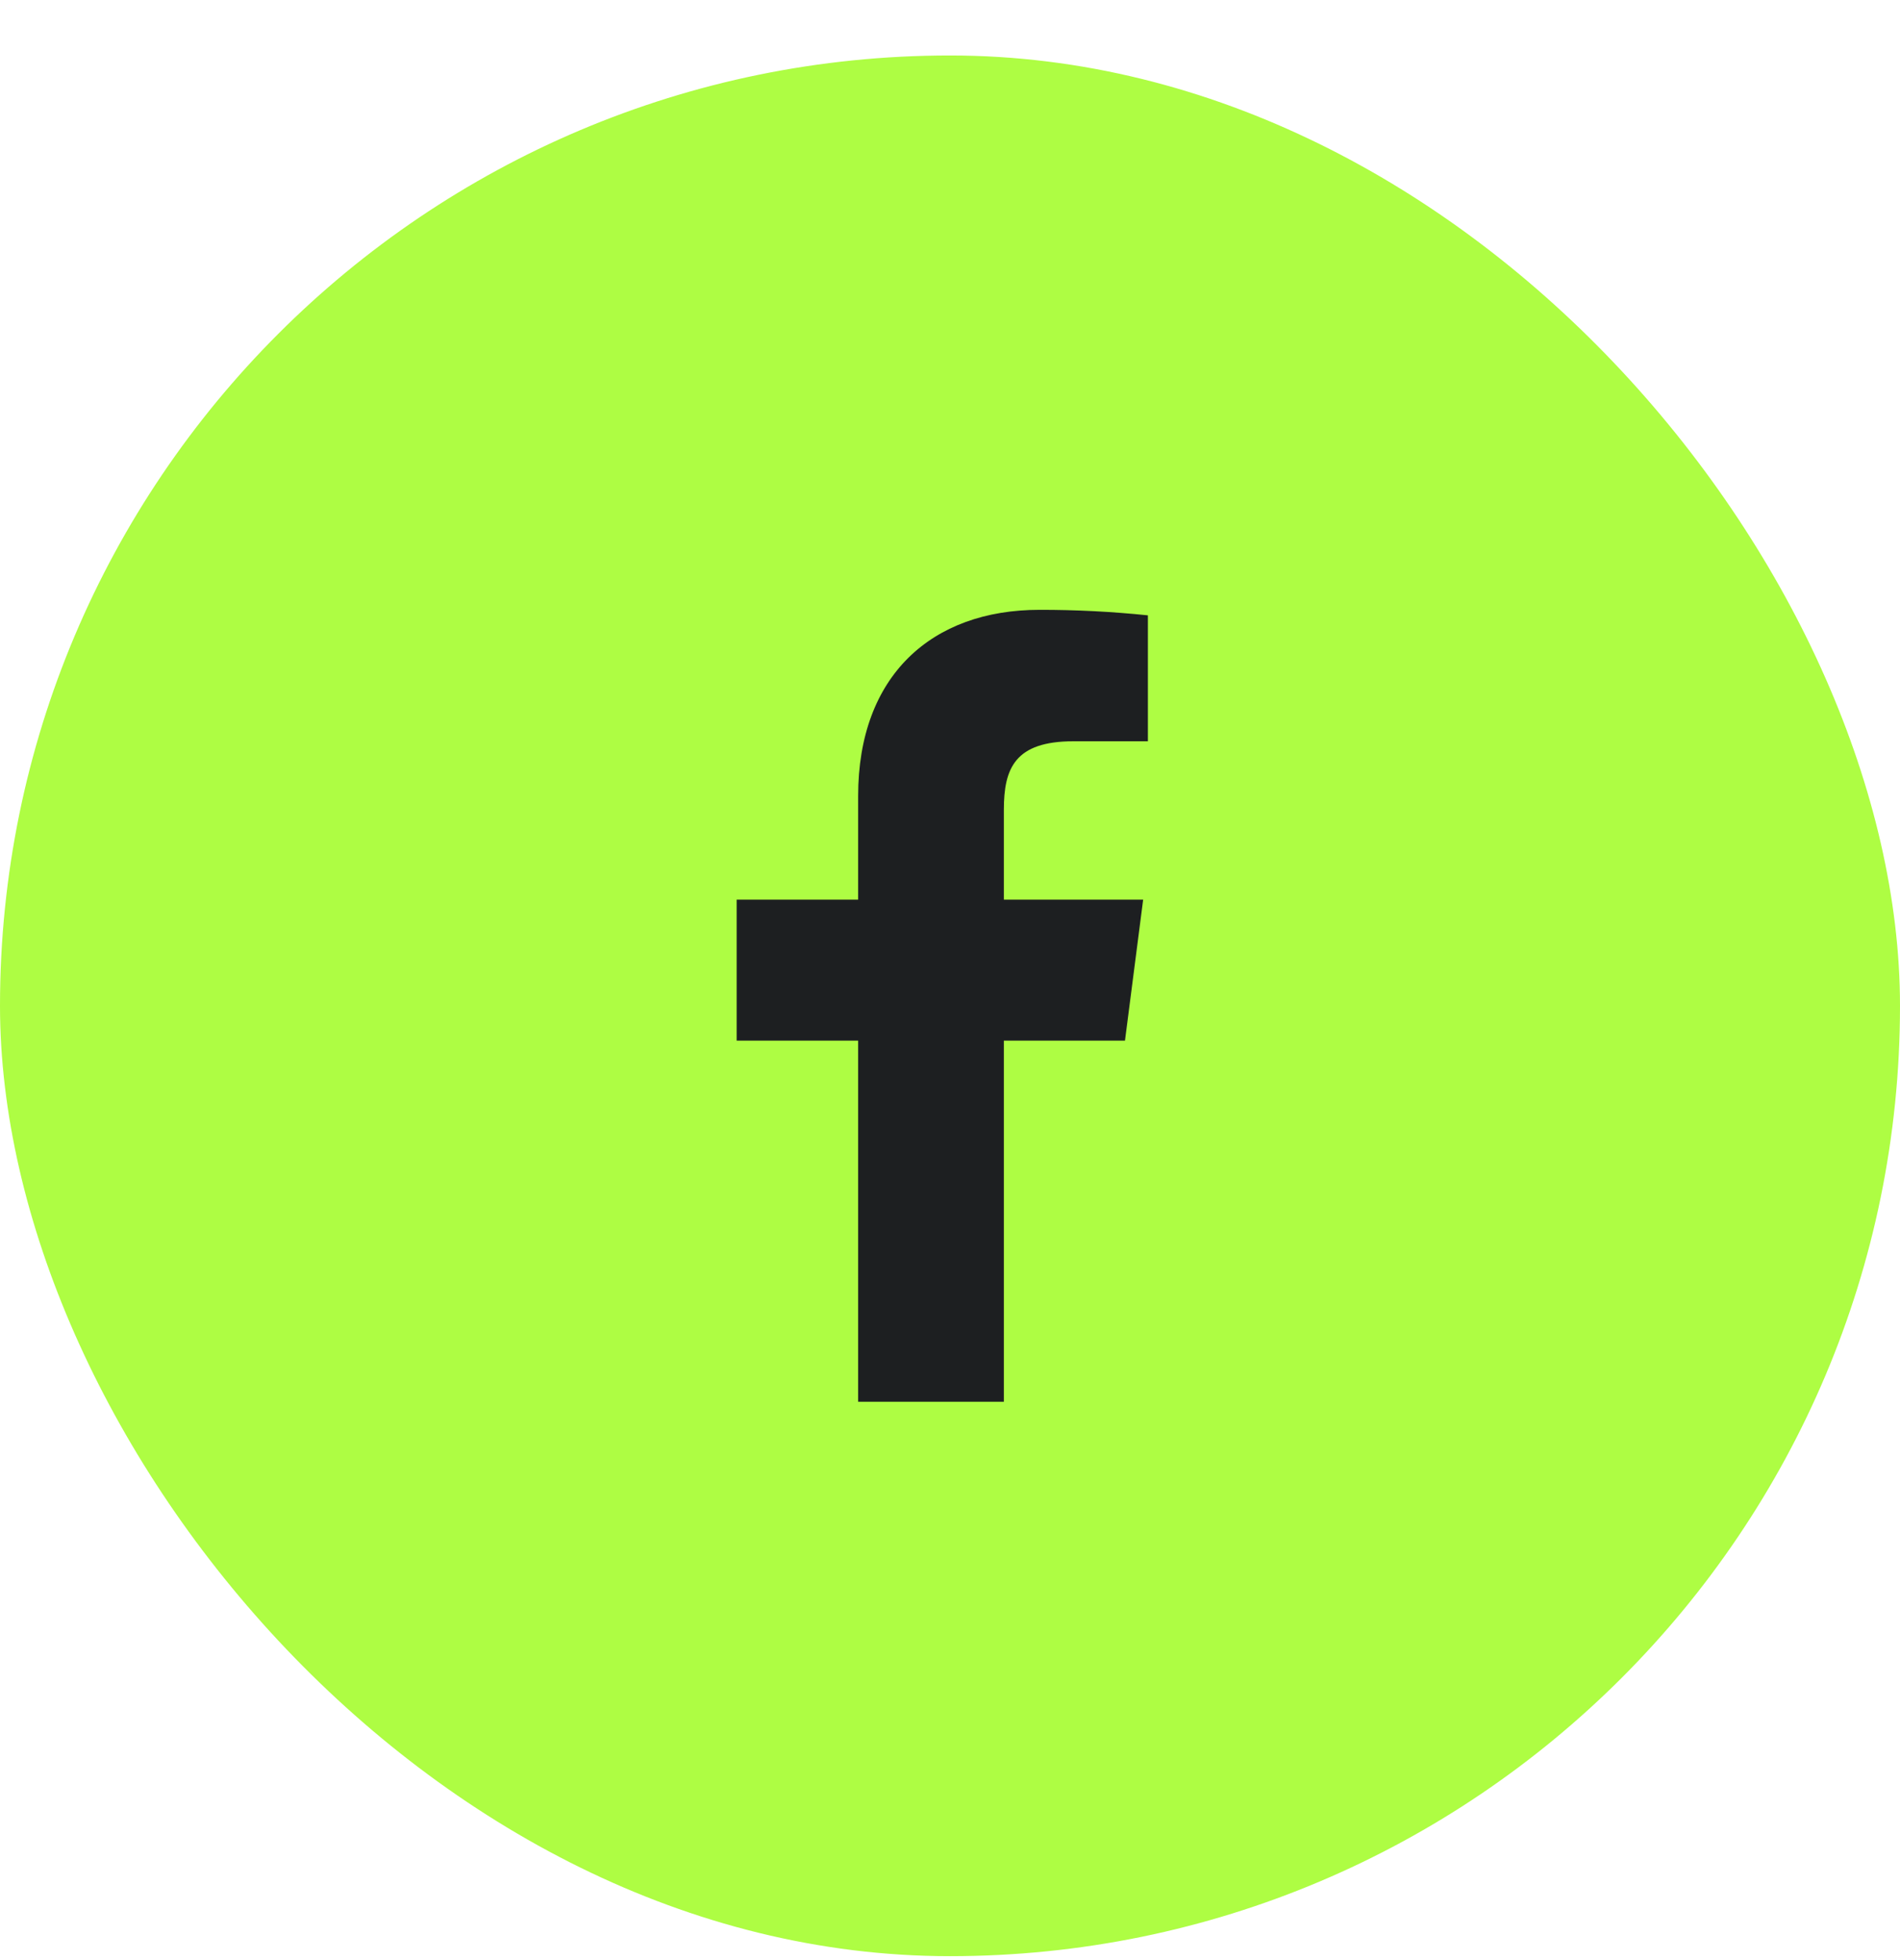
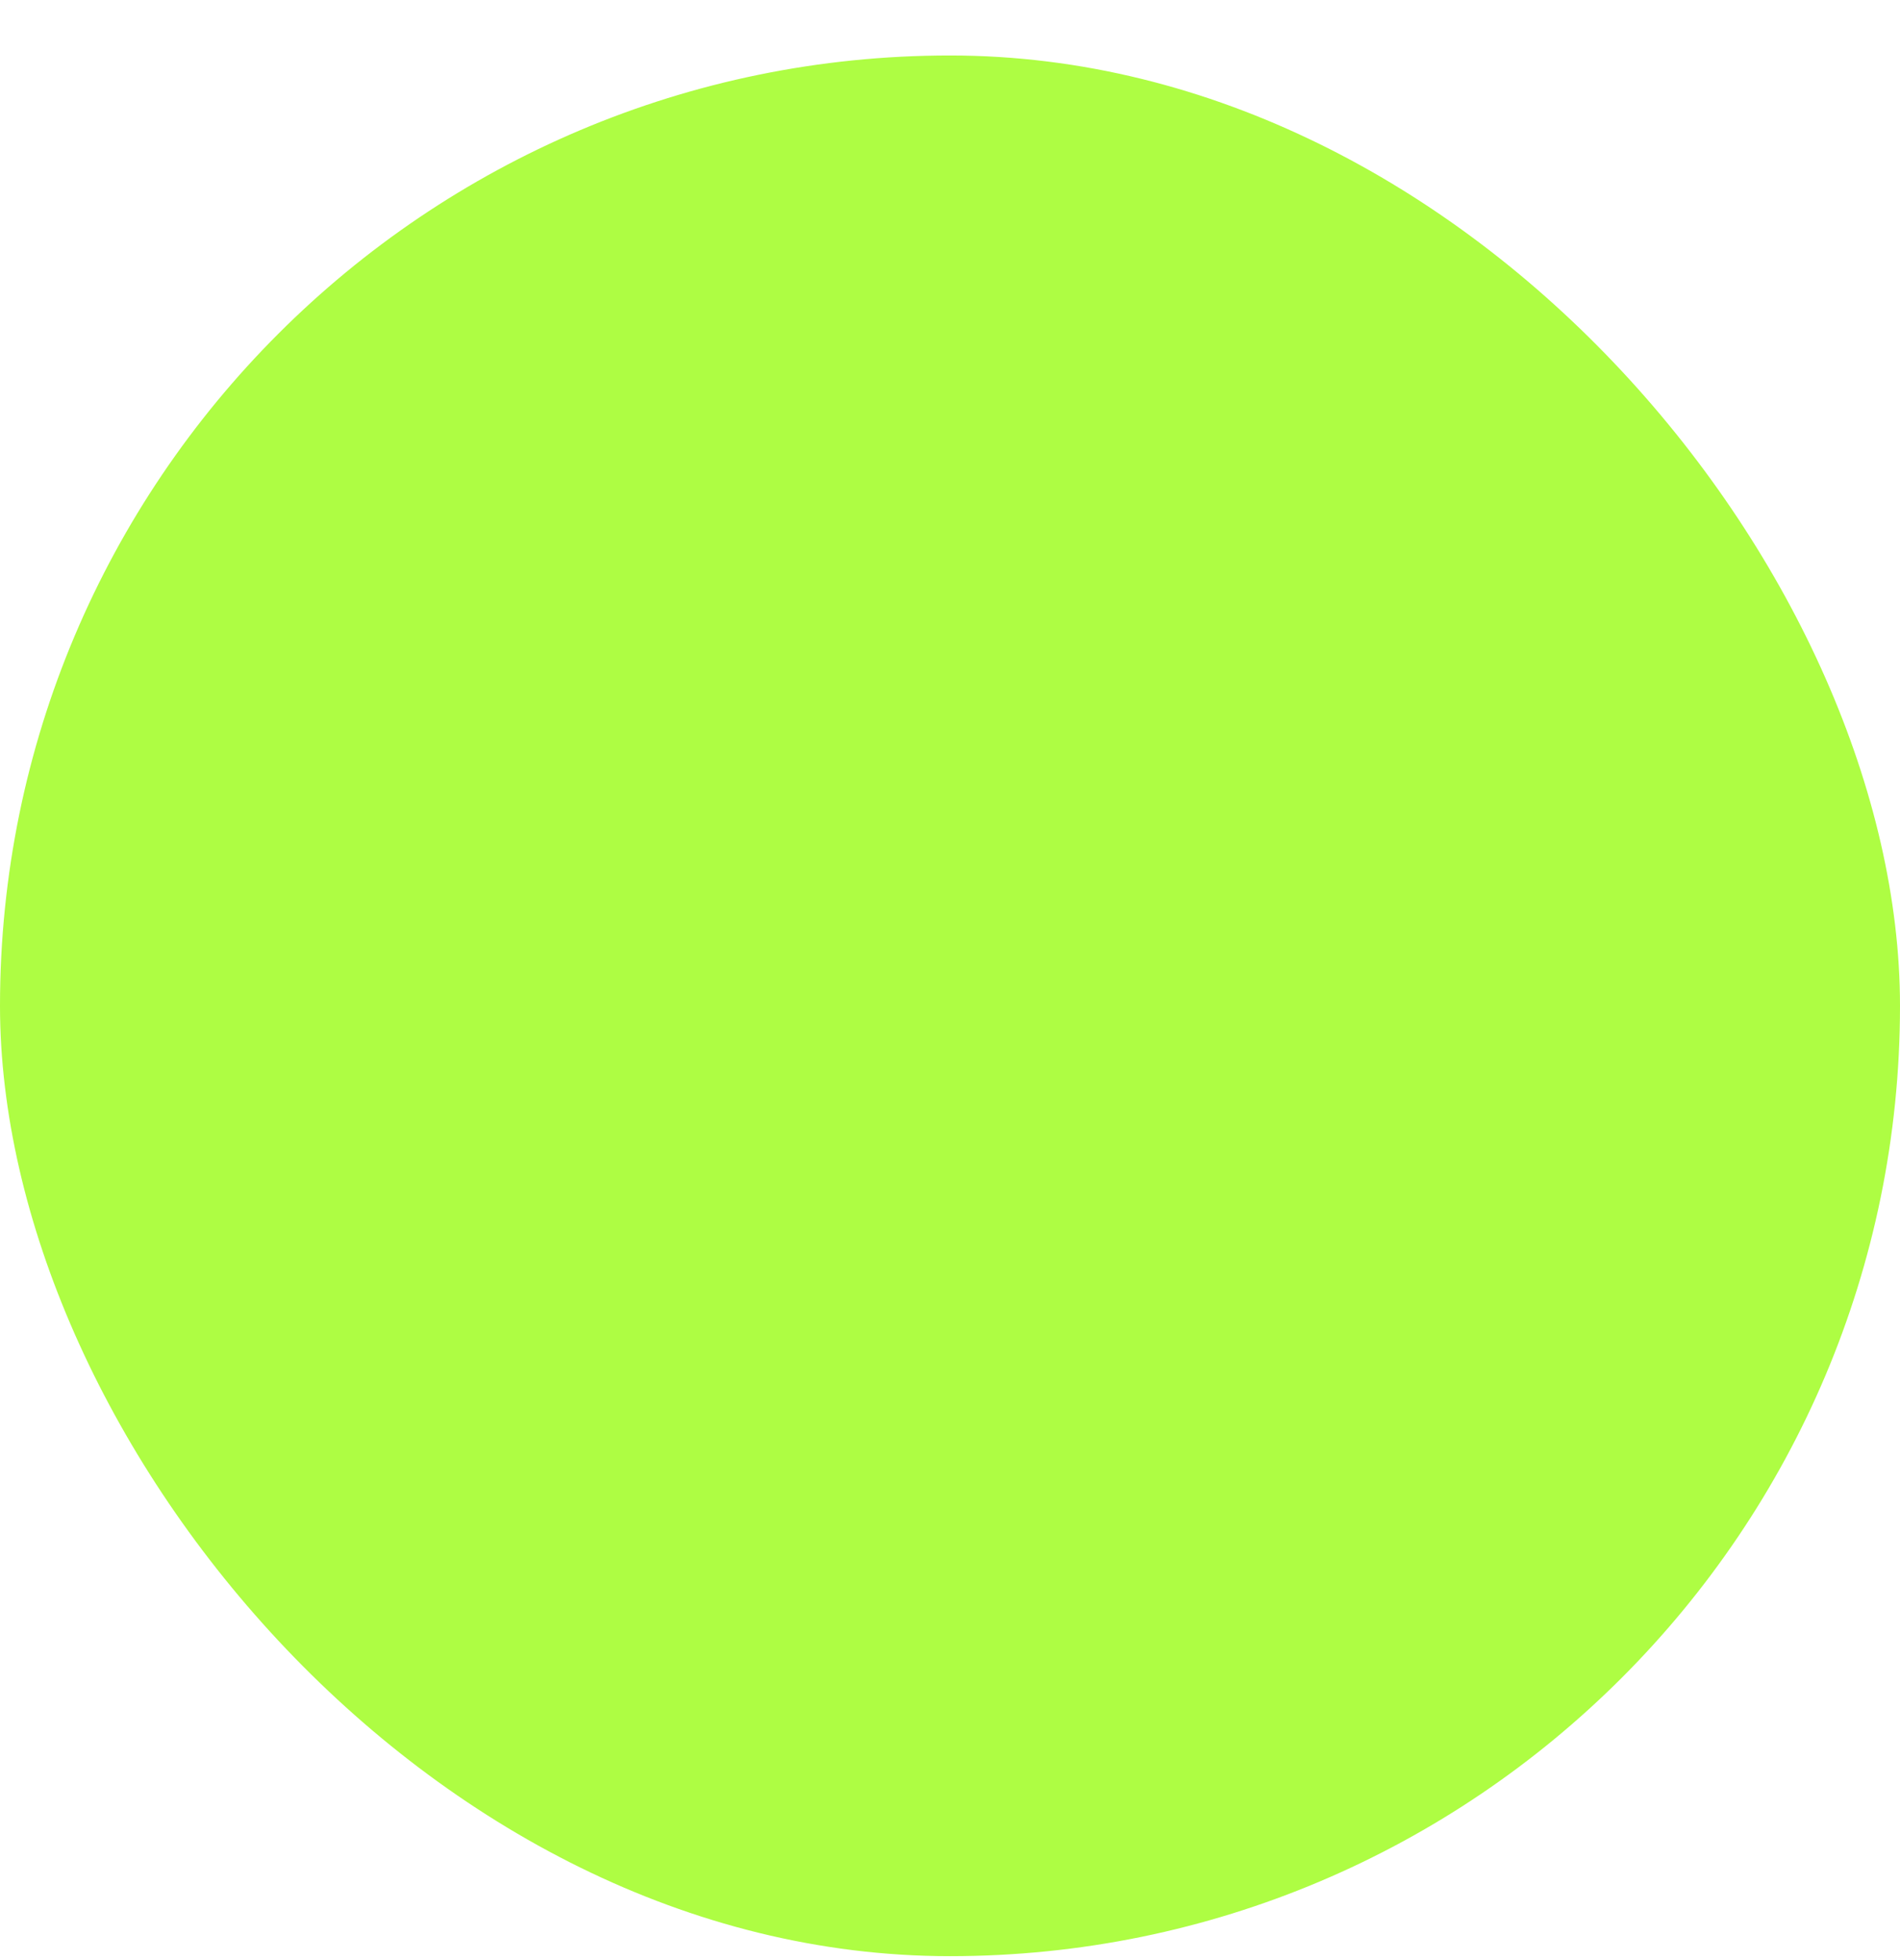
<svg xmlns="http://www.w3.org/2000/svg" width="32" height="33" viewBox="0 0 32 33" fill="none">
  <rect y="0.934" width="32" height="32" rx="16" fill="#AEFD43" />
-   <path d="M18.08 12.48H19.333V10.36C18.726 10.297 18.117 10.266 17.507 10.267C15.693 10.267 14.453 11.374 14.453 13.4V15.147H12.407V17.52H14.453V23.6H16.907V17.52H18.947L19.253 15.147H16.907V13.634C16.907 12.934 17.093 12.48 18.08 12.48Z" fill="#1D1F21" />
</svg>